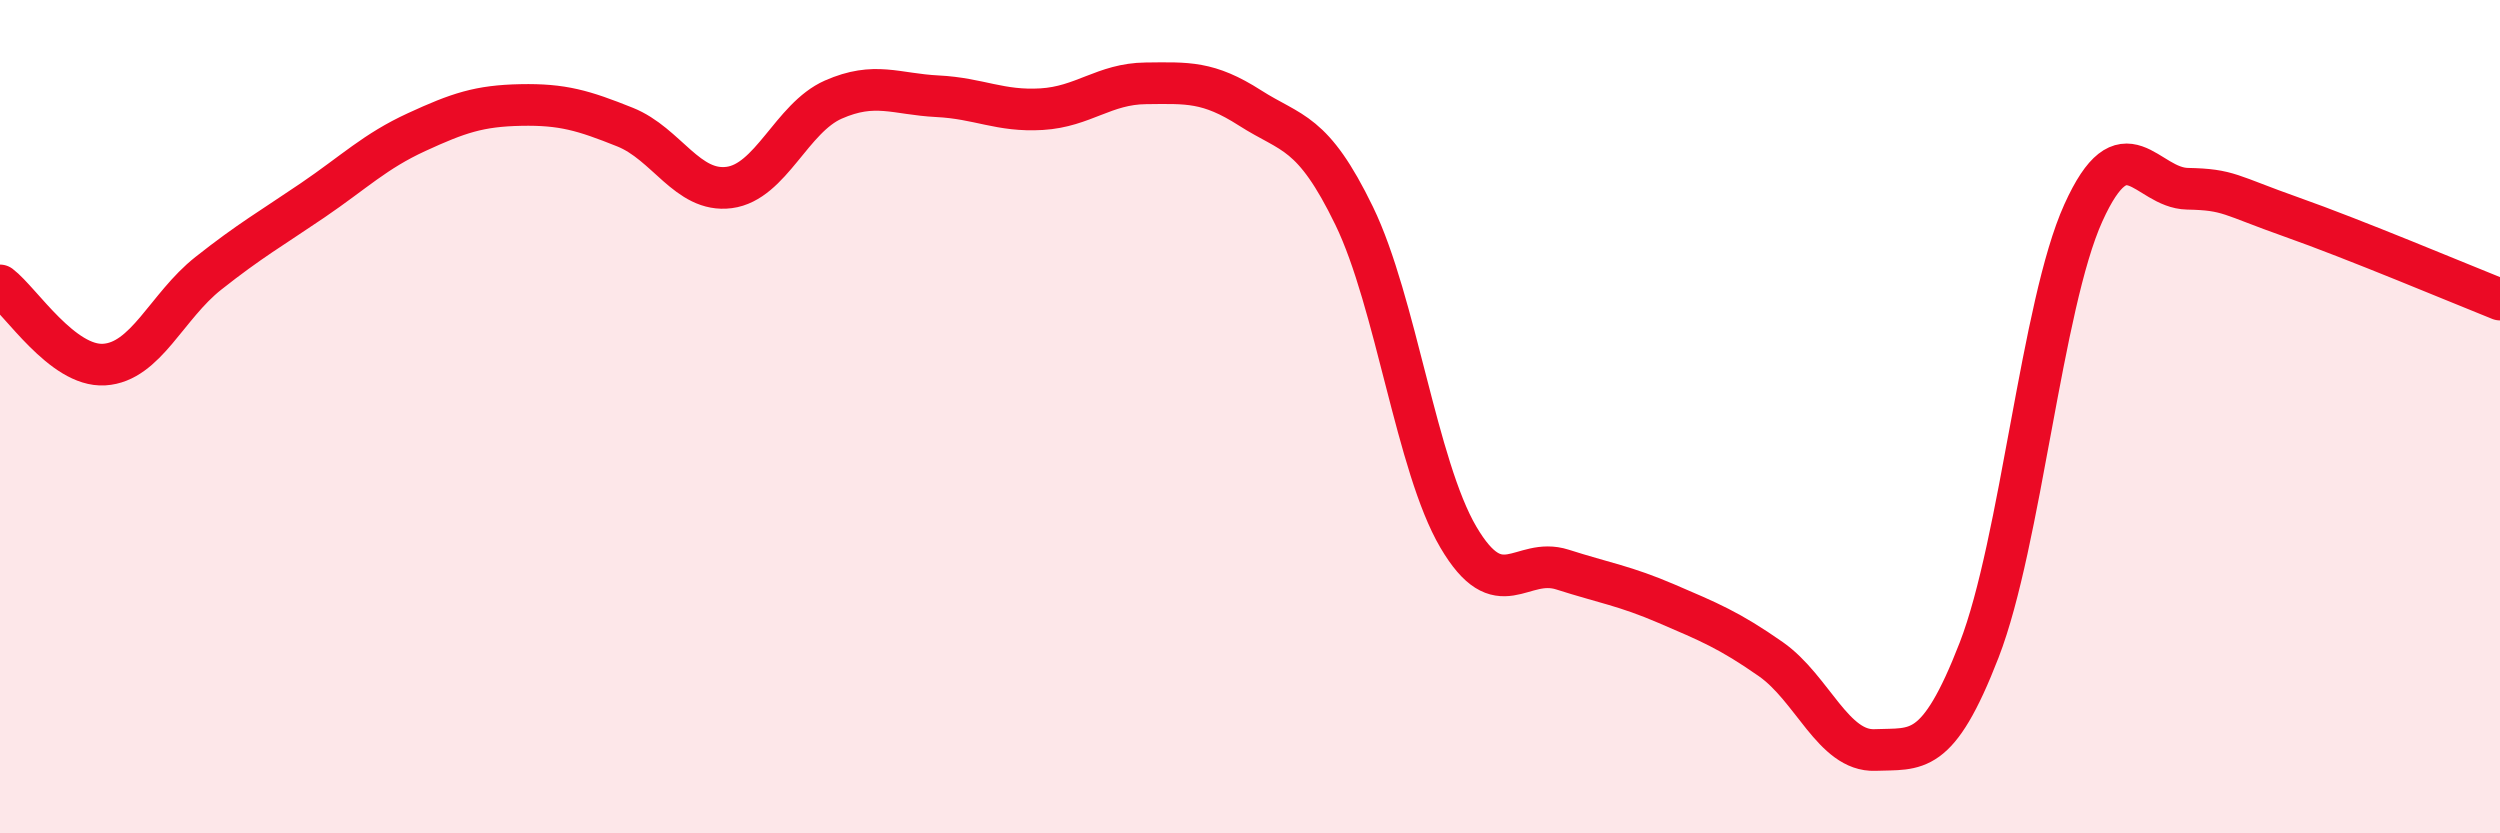
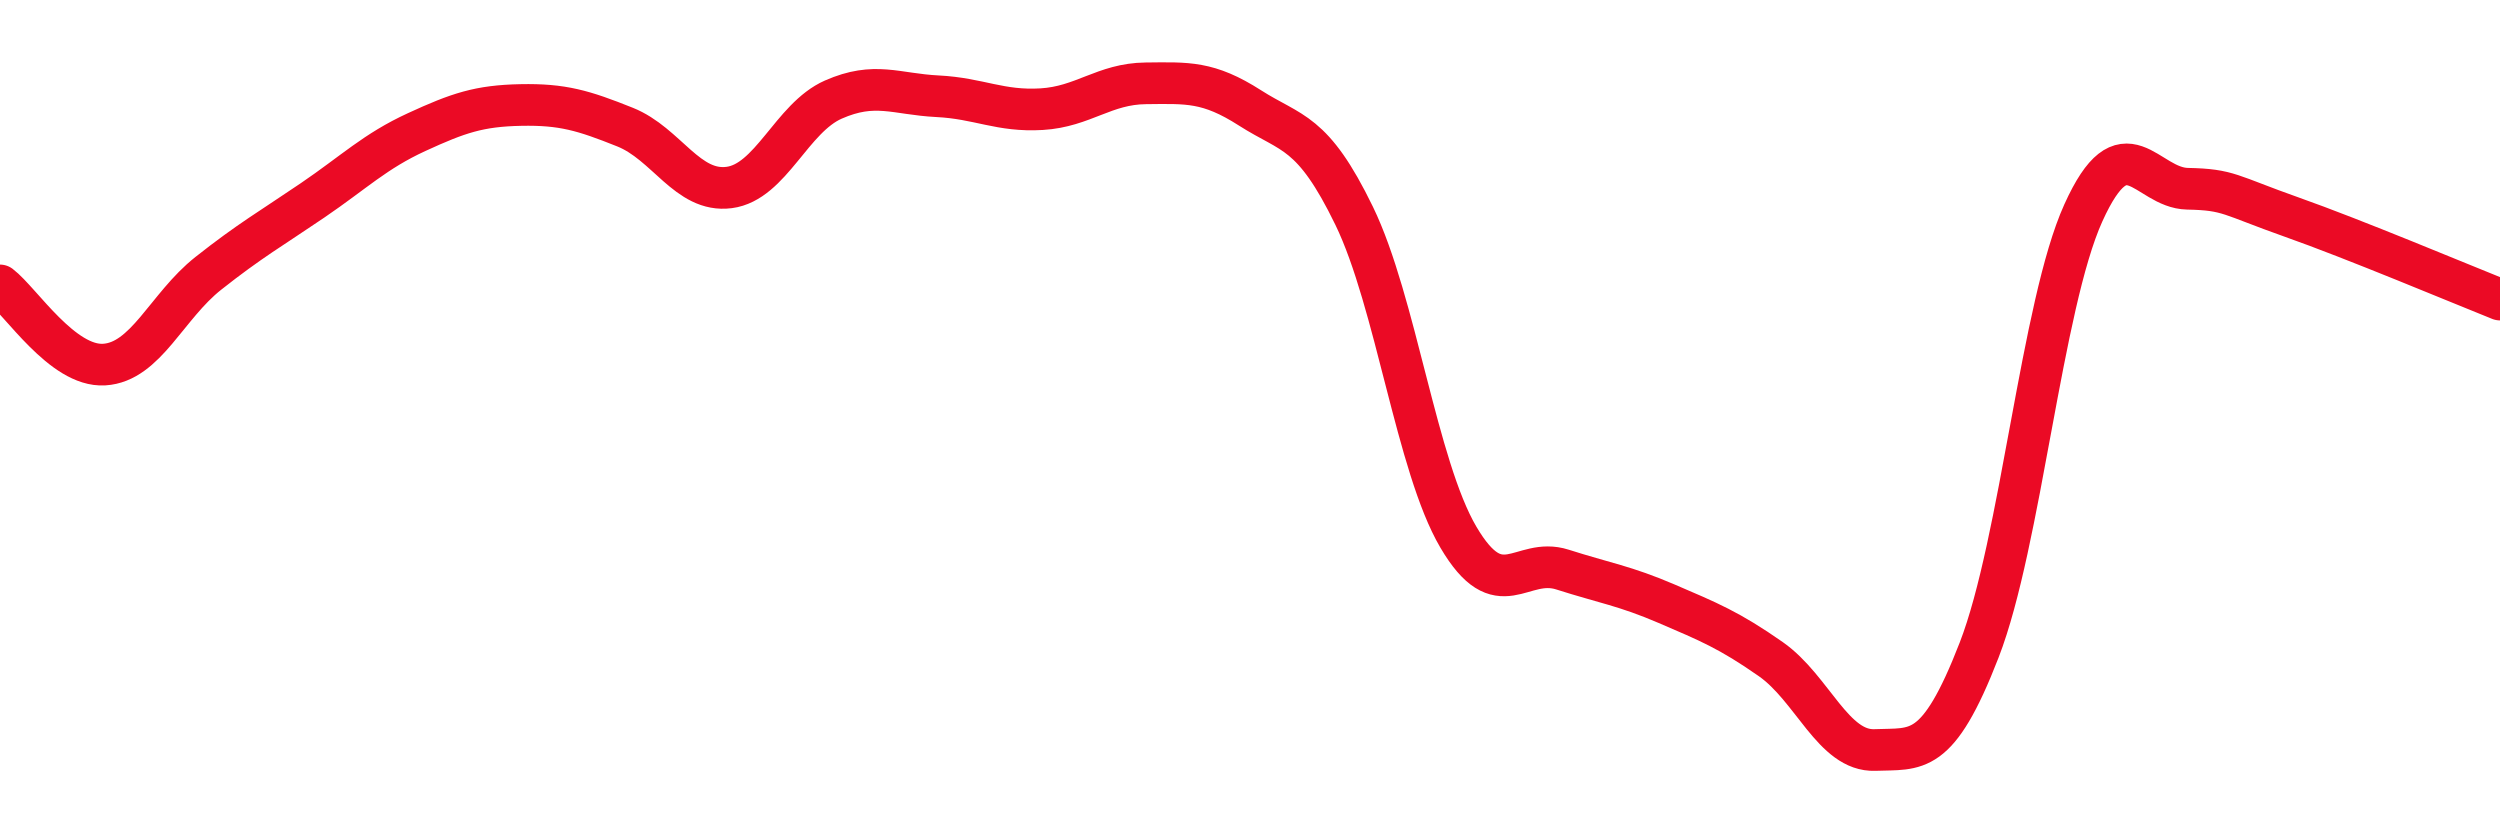
<svg xmlns="http://www.w3.org/2000/svg" width="60" height="20" viewBox="0 0 60 20">
-   <path d="M 0,6.85 C 0.5,7.23 1.5,8.81 2.5,8.75 C 3.5,8.69 4,7.35 5,6.56 C 6,5.77 6.5,5.49 7.5,4.81 C 8.5,4.13 9,3.63 10,3.17 C 11,2.71 11.5,2.54 12.5,2.52 C 13.5,2.5 14,2.65 15,3.05 C 16,3.45 16.5,4.63 17.5,4.5 C 18.5,4.37 19,2.83 20,2.39 C 21,1.95 21.5,2.26 22.5,2.31 C 23.5,2.36 24,2.68 25,2.62 C 26,2.56 26.5,2.01 27.5,2 C 28.5,1.99 29,1.95 30,2.59 C 31,3.23 31.5,3.12 32.5,5.18 C 33.5,7.24 34,11.19 35,12.89 C 36,14.59 36.5,13.35 37.5,13.67 C 38.5,13.99 39,14.06 40,14.49 C 41,14.92 41.5,15.12 42.5,15.82 C 43.5,16.52 44,18.04 45,18 C 46,17.96 46.5,18.18 47.5,15.6 C 48.5,13.02 49,7.32 50,5.11 C 51,2.9 51.5,4.51 52.5,4.53 C 53.5,4.55 53.5,4.68 55,5.21 C 56.5,5.74 59,6.79 60,7.19L60 20L0 20Z" fill="#EB0A25" opacity="0.1" stroke-linecap="round" stroke-linejoin="round" />
  <path d="M 0,6.85 C 0.5,7.23 1.5,8.81 2.5,8.75 C 3.5,8.69 4,7.35 5,6.56 C 6,5.77 6.5,5.49 7.5,4.81 C 8.5,4.13 9,3.63 10,3.17 C 11,2.71 11.5,2.54 12.5,2.52 C 13.5,2.5 14,2.65 15,3.05 C 16,3.45 16.5,4.63 17.5,4.5 C 18.5,4.37 19,2.83 20,2.39 C 21,1.95 21.5,2.26 22.5,2.31 C 23.5,2.36 24,2.68 25,2.62 C 26,2.56 26.5,2.01 27.5,2 C 28.5,1.99 29,1.95 30,2.59 C 31,3.23 31.5,3.12 32.5,5.18 C 33.5,7.24 34,11.19 35,12.89 C 36,14.59 36.5,13.35 37.5,13.67 C 38.5,13.99 39,14.06 40,14.49 C 41,14.92 41.5,15.12 42.5,15.82 C 43.5,16.52 44,18.04 45,18 C 46,17.96 46.5,18.18 47.5,15.6 C 48.5,13.02 49,7.32 50,5.11 C 51,2.9 51.5,4.51 52.5,4.53 C 53.5,4.55 53.5,4.68 55,5.21 C 56.5,5.74 59,6.79 60,7.19" stroke="#EB0A25" stroke-width="1" fill="none" stroke-linecap="round" stroke-linejoin="round" />
</svg>